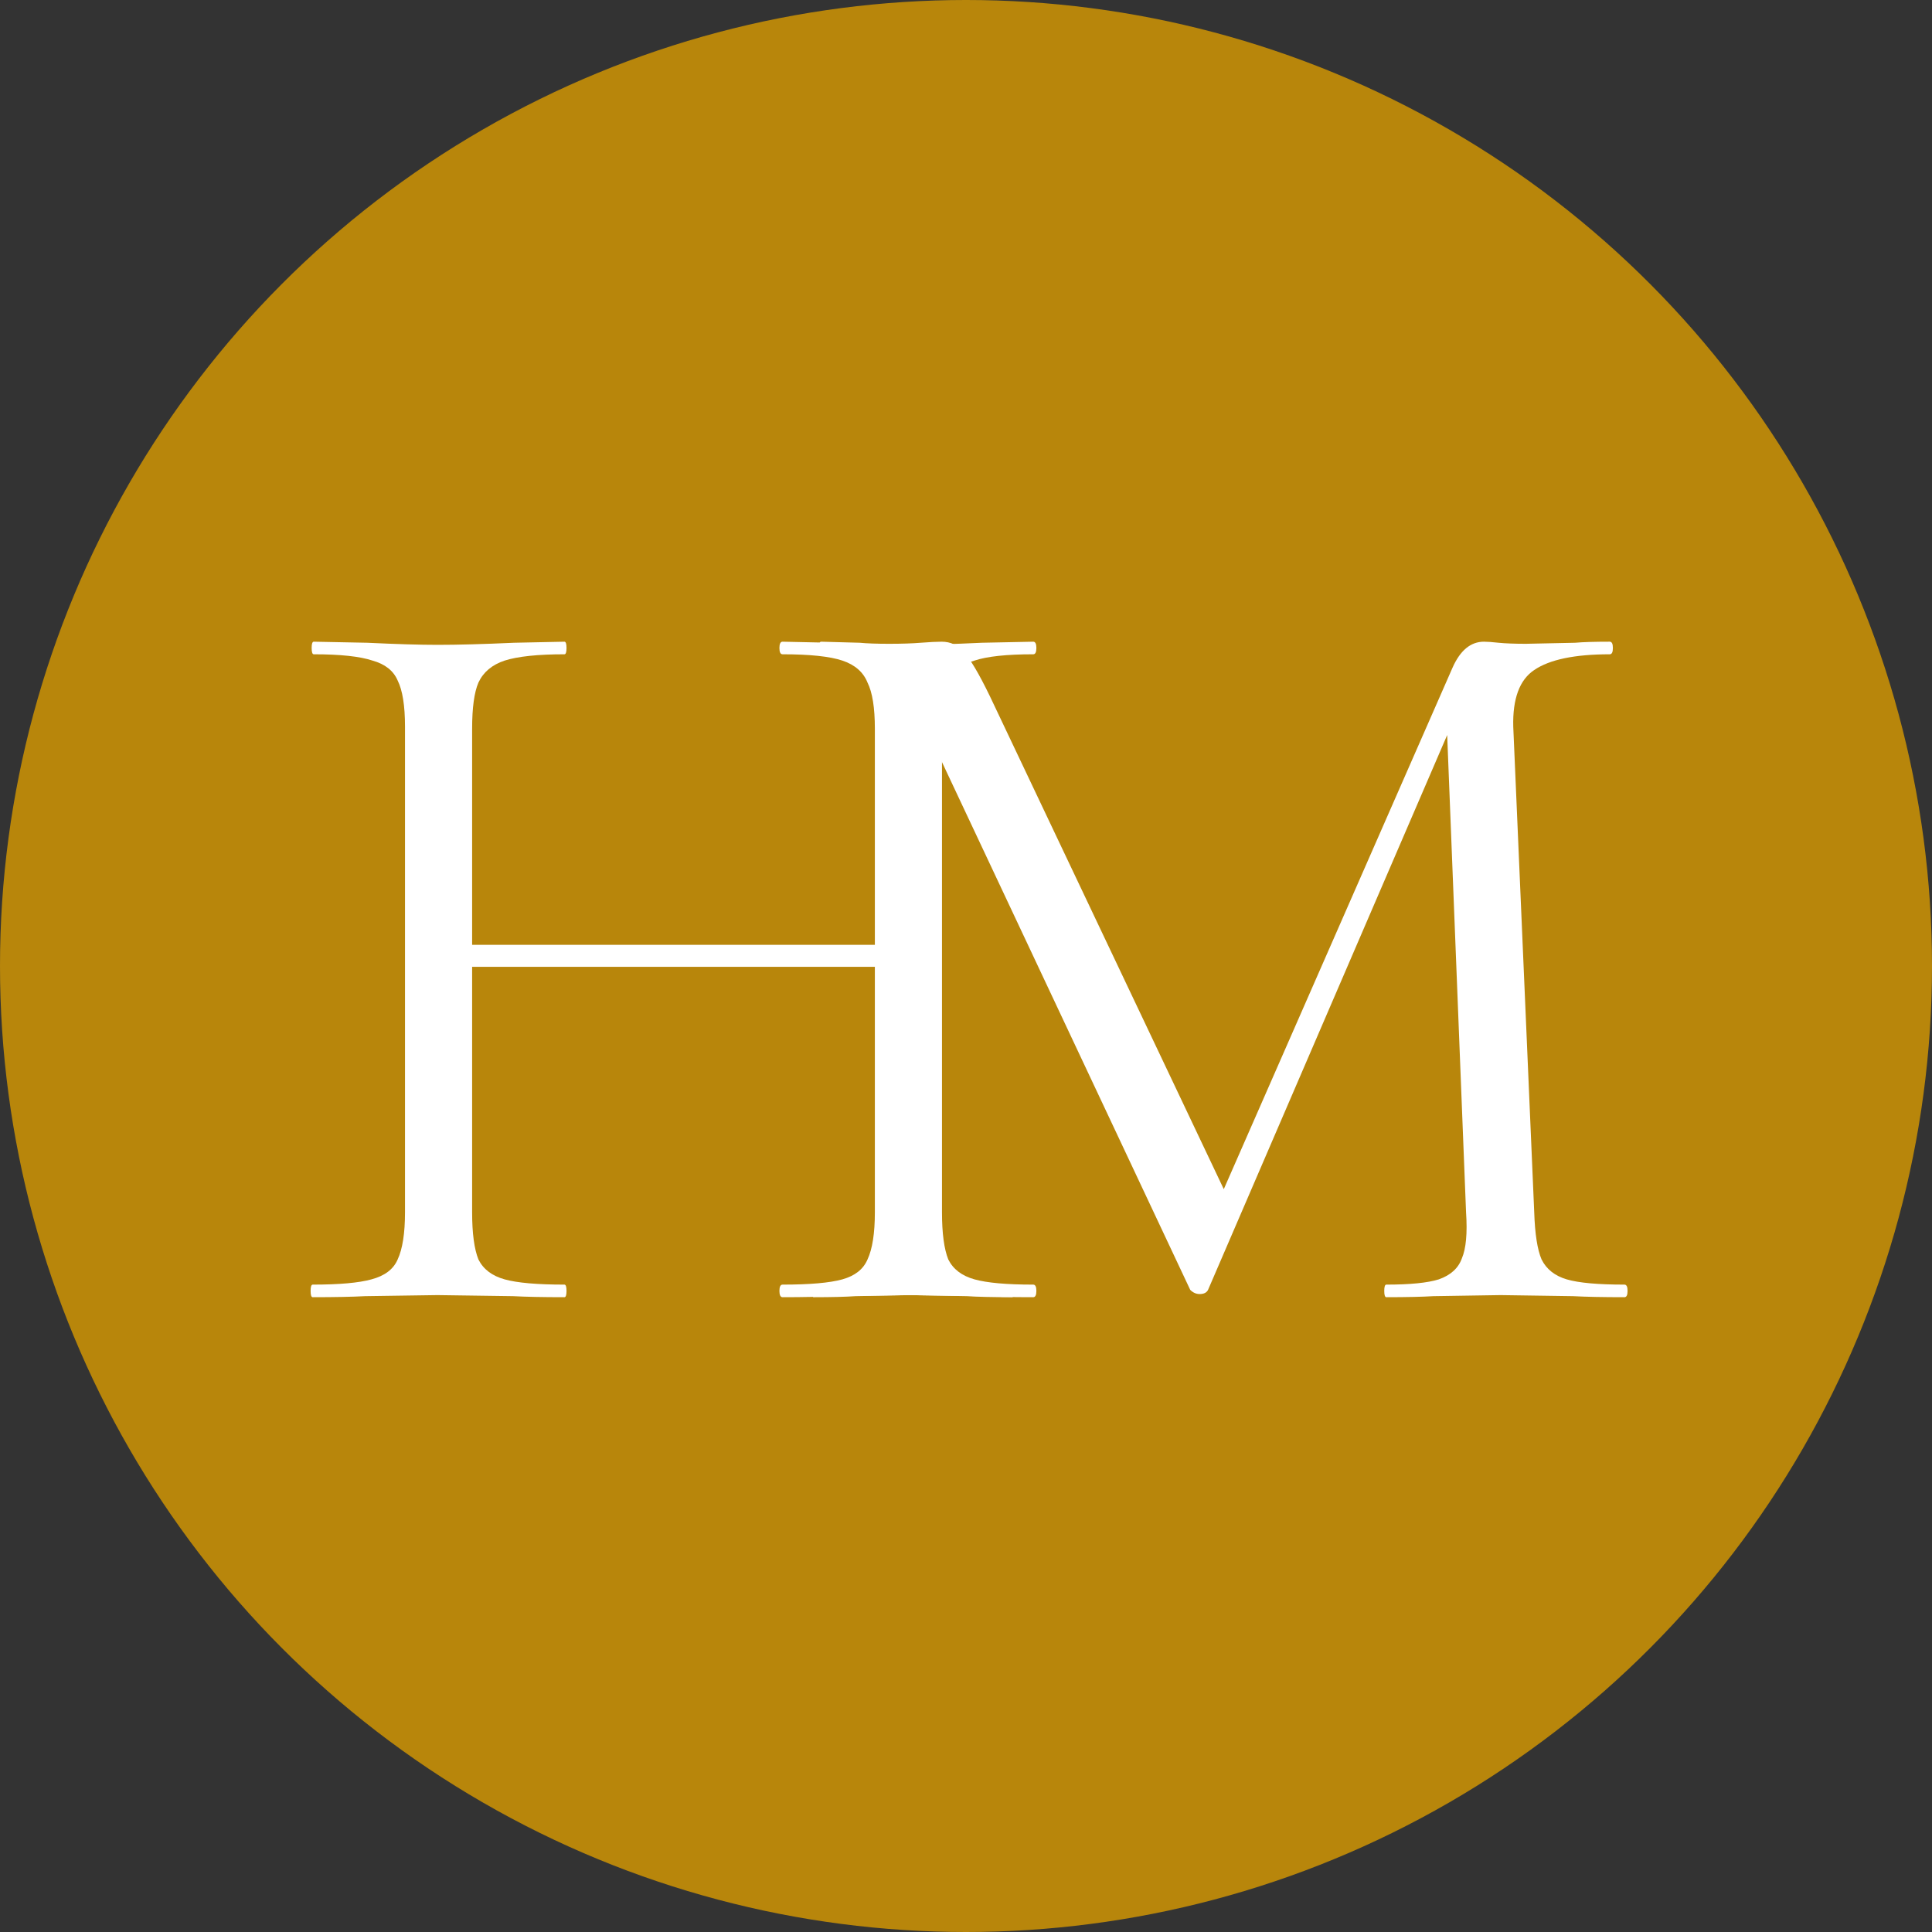
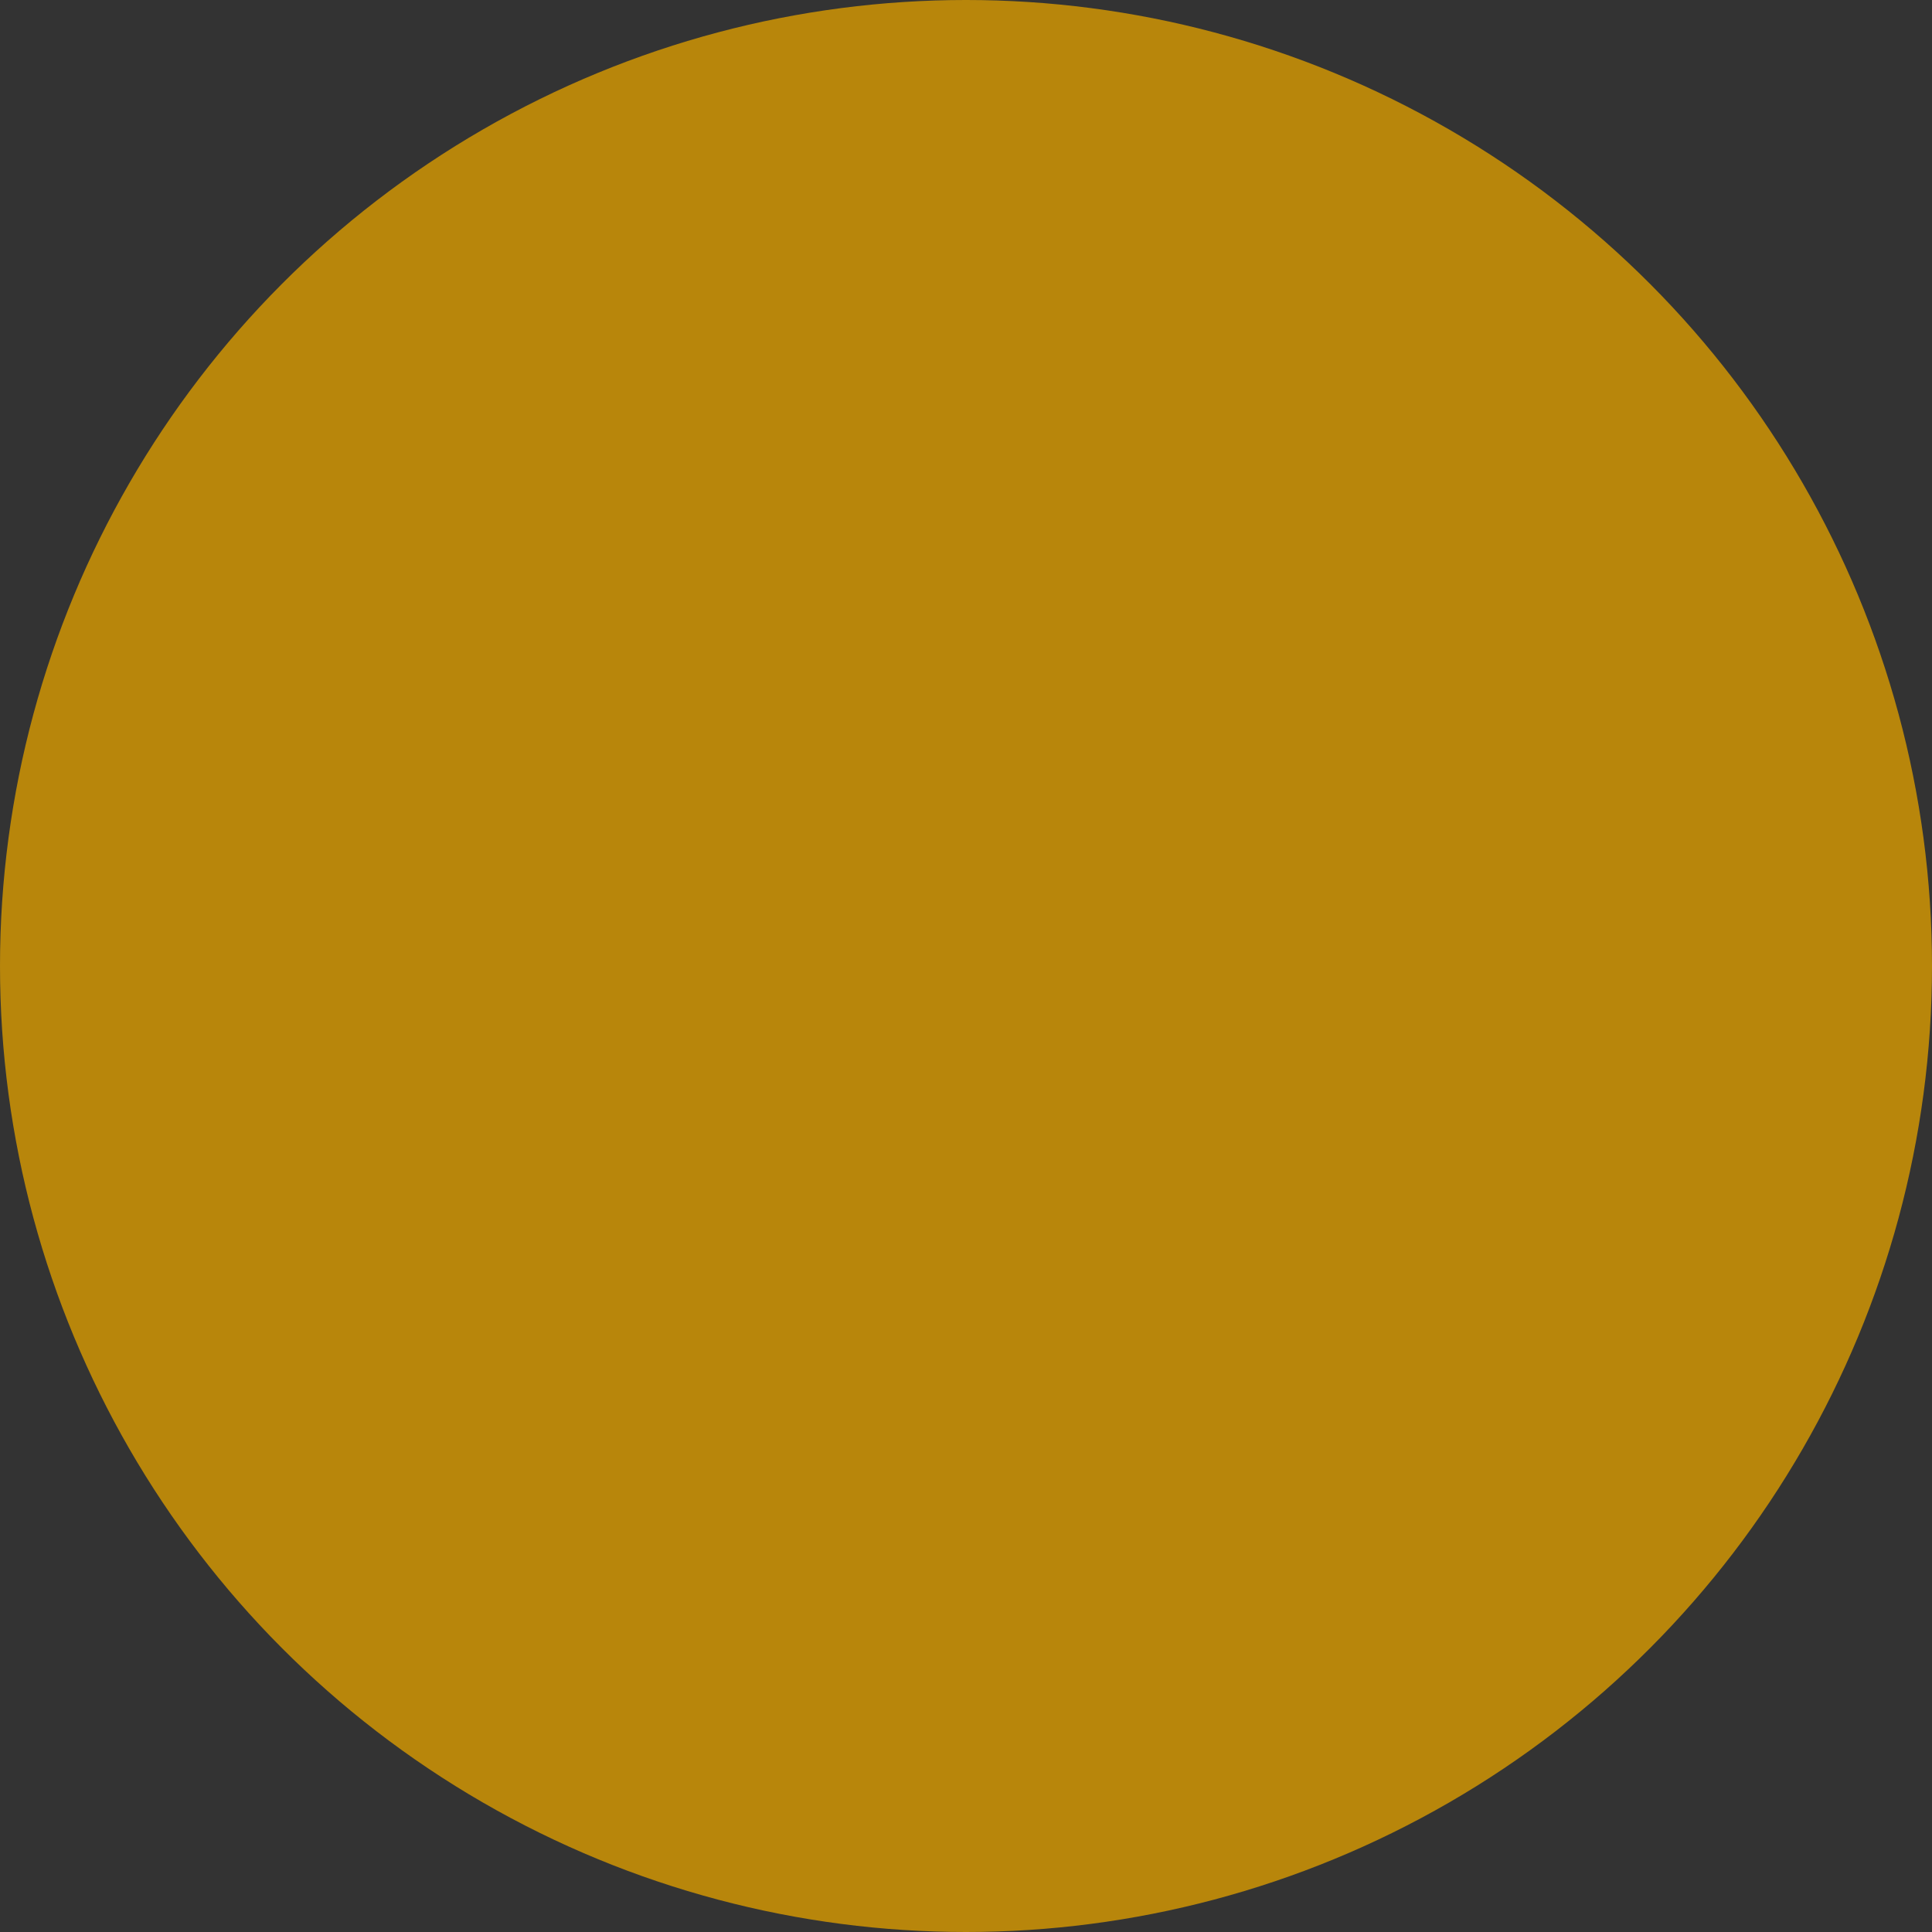
<svg xmlns="http://www.w3.org/2000/svg" width="70" height="70" viewBox="0 0 70 70" fill="none">
  <rect x="0" y="0" width="70" height="70" fill="#333333" stroke="none" />
  <circle cx="35" cy="35" r="35" fill="#B8860B" />
-   <path d="M37.436 46.544C37.512 46.544 37.55 46.62 37.55 46.772C37.55 46.924 37.512 47 37.436 47C36.651 47 36.03 46.987 35.574 46.962L32.952 46.924L30.14 46.962C29.709 46.987 29.114 47 28.354 47C28.278 47 28.24 46.924 28.24 46.772C28.24 46.62 28.278 46.544 28.354 46.544C29.342 46.544 30.064 46.481 30.52 46.354C30.976 46.227 31.28 45.987 31.432 45.632C31.609 45.252 31.698 44.682 31.698 43.922V35.03H17.106V43.922C17.106 44.682 17.182 45.252 17.334 45.632C17.511 45.987 17.828 46.227 18.284 46.354C18.74 46.481 19.462 46.544 20.45 46.544C20.501 46.544 20.526 46.62 20.526 46.772C20.526 46.924 20.501 47 20.45 47C19.665 47 19.044 46.987 18.588 46.962L15.852 46.924L13.23 46.962C12.774 46.987 12.141 47 11.33 47C11.279 47 11.254 46.924 11.254 46.772C11.254 46.62 11.279 46.544 11.33 46.544C12.293 46.544 13.002 46.481 13.458 46.354C13.939 46.227 14.256 45.987 14.408 45.632C14.585 45.252 14.674 44.682 14.674 43.922V26.328C14.674 25.568 14.585 25.011 14.408 24.656C14.256 24.301 13.952 24.061 13.496 23.934C13.04 23.782 12.331 23.706 11.368 23.706C11.317 23.706 11.292 23.63 11.292 23.478C11.292 23.326 11.317 23.25 11.368 23.25L13.306 23.288C14.37 23.339 15.219 23.364 15.852 23.364C16.587 23.364 17.511 23.339 18.626 23.288L20.45 23.25C20.501 23.25 20.526 23.326 20.526 23.478C20.526 23.63 20.501 23.706 20.45 23.706C19.487 23.706 18.765 23.782 18.284 23.934C17.828 24.086 17.511 24.352 17.334 24.732C17.182 25.087 17.106 25.644 17.106 26.404V34.232H31.698V26.404C31.698 25.644 31.609 25.087 31.432 24.732C31.28 24.352 30.976 24.086 30.52 23.934C30.064 23.782 29.342 23.706 28.354 23.706C28.278 23.706 28.24 23.63 28.24 23.478C28.24 23.326 28.278 23.25 28.354 23.25L30.14 23.288C31.255 23.339 32.192 23.364 32.952 23.364C33.636 23.364 34.51 23.339 35.574 23.288L37.436 23.25C37.512 23.25 37.55 23.326 37.55 23.478C37.55 23.63 37.512 23.706 37.436 23.706C36.473 23.706 35.764 23.782 35.308 23.934C34.852 24.061 34.535 24.301 34.358 24.656C34.206 25.011 34.13 25.568 34.13 26.328V43.922C34.13 44.682 34.206 45.252 34.358 45.632C34.535 45.987 34.852 46.227 35.308 46.354C35.764 46.481 36.473 46.544 37.436 46.544Z" fill="white" />
-   <path d="M58.856 46.544C58.932 46.544 58.97 46.62 58.97 46.772C58.97 46.924 58.932 47 58.856 47C58.071 47 57.45 46.987 56.994 46.962L54.372 46.924L51.94 46.962C51.535 46.987 50.965 47 50.23 47C50.179 47 50.154 46.924 50.154 46.772C50.154 46.62 50.179 46.544 50.23 46.544C51.091 46.544 51.725 46.481 52.13 46.354C52.561 46.202 52.839 45.949 52.966 45.594C53.118 45.239 53.169 44.682 53.118 43.922L52.434 26.632L43.77 46.734C43.719 46.835 43.618 46.886 43.466 46.886C43.339 46.886 43.225 46.835 43.124 46.734L33.776 26.86L33.434 42.858C33.409 44.201 33.637 45.151 34.118 45.708C34.599 46.265 35.448 46.544 36.664 46.544C36.715 46.544 36.74 46.62 36.74 46.772C36.74 46.924 36.715 47 36.664 47C35.955 47 35.41 46.987 35.03 46.962L32.978 46.924L31.002 46.962C30.647 46.987 30.141 47 29.482 47C29.431 47 29.406 46.924 29.406 46.772C29.406 46.62 29.431 46.544 29.482 46.544C30.546 46.544 31.306 46.265 31.762 45.708C32.243 45.125 32.497 44.175 32.522 42.858L32.864 25.226C32.104 24.213 31.065 23.706 29.748 23.706C29.697 23.706 29.672 23.63 29.672 23.478C29.672 23.326 29.697 23.25 29.748 23.25L31.154 23.288C31.407 23.313 31.762 23.326 32.218 23.326C32.674 23.326 33.054 23.313 33.358 23.288C33.687 23.263 33.941 23.25 34.118 23.25C34.447 23.25 34.713 23.377 34.916 23.63C35.144 23.858 35.461 24.39 35.866 25.226L44.34 43.086L52.624 24.2C52.903 23.567 53.283 23.25 53.764 23.25C53.891 23.25 54.068 23.263 54.296 23.288C54.549 23.313 54.879 23.326 55.284 23.326L57.07 23.288C57.349 23.263 57.767 23.25 58.324 23.25C58.4 23.25 58.438 23.326 58.438 23.478C58.438 23.63 58.4 23.706 58.324 23.706C57.057 23.706 56.145 23.896 55.588 24.276C55.056 24.631 54.803 25.315 54.828 26.328L55.588 43.922C55.613 44.707 55.702 45.277 55.854 45.632C56.031 45.987 56.335 46.227 56.766 46.354C57.197 46.481 57.893 46.544 58.856 46.544Z" fill="white" />
</svg>